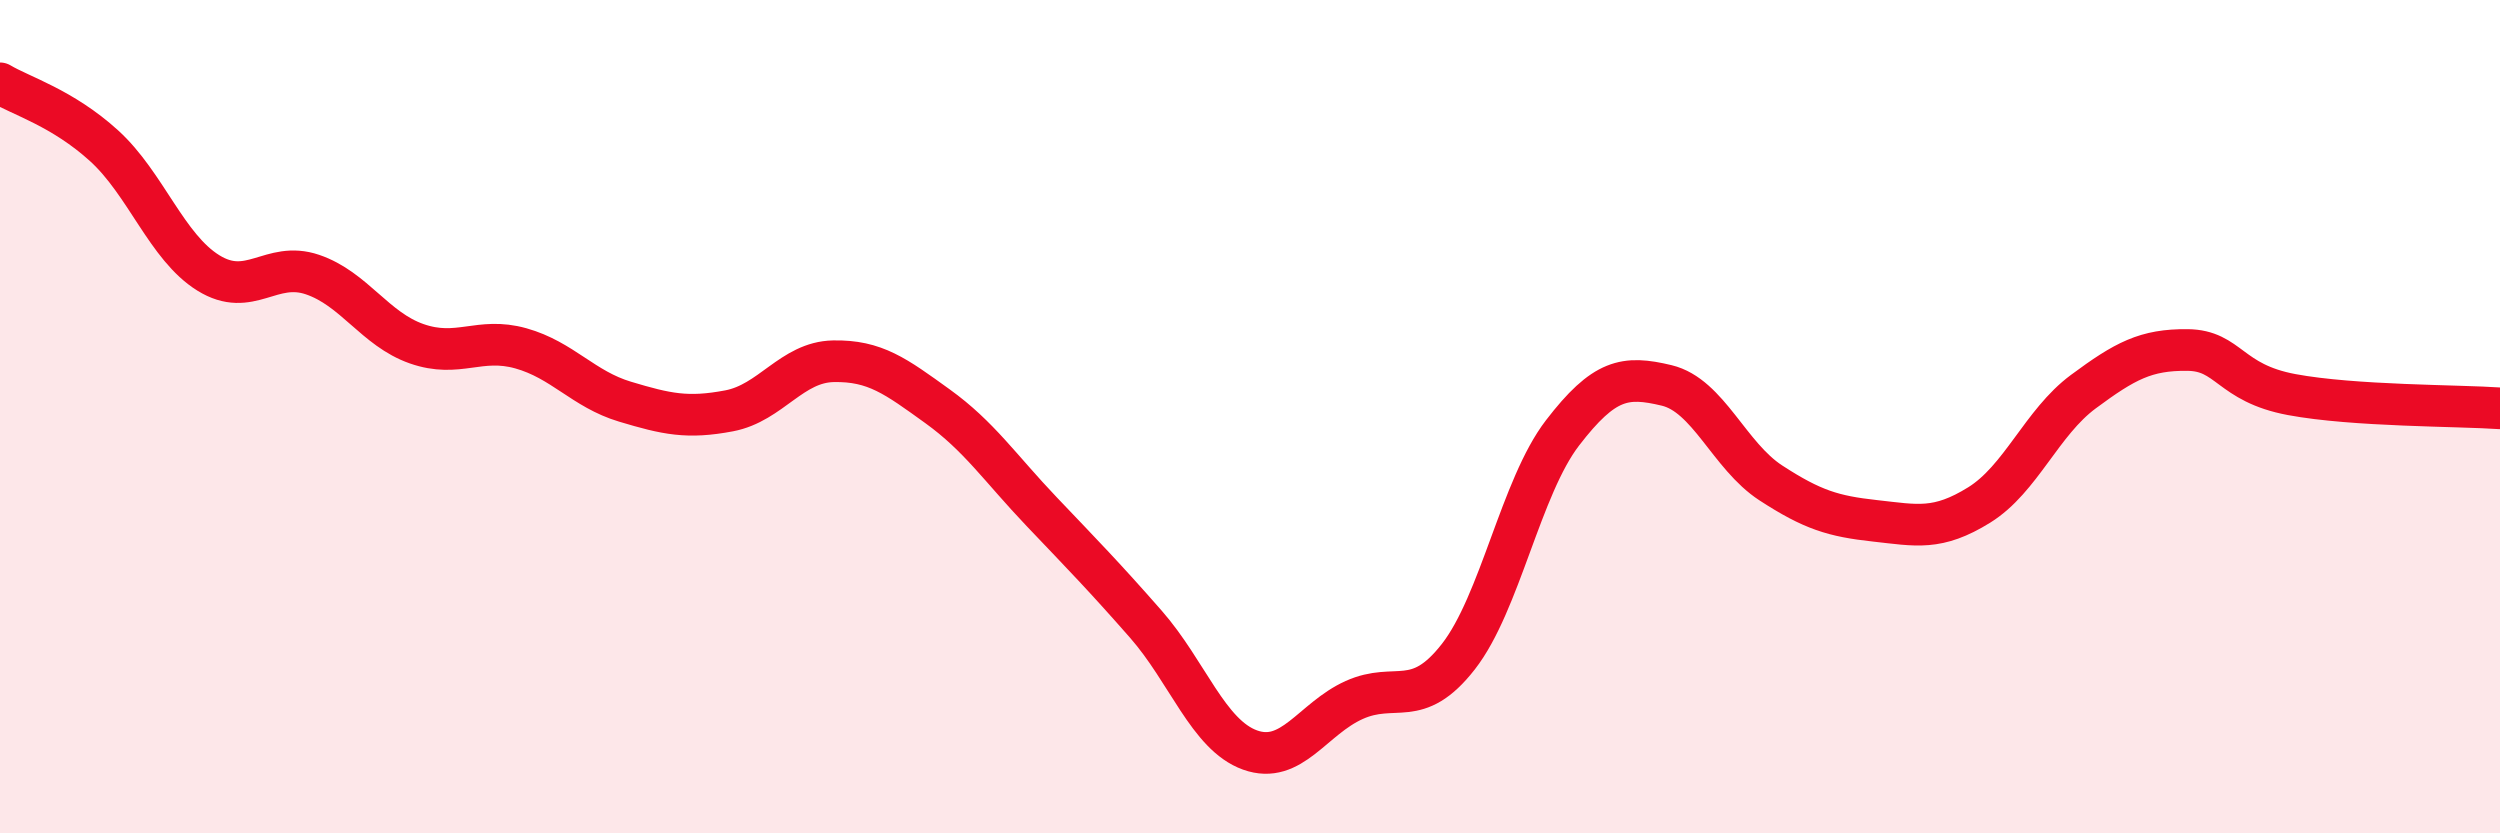
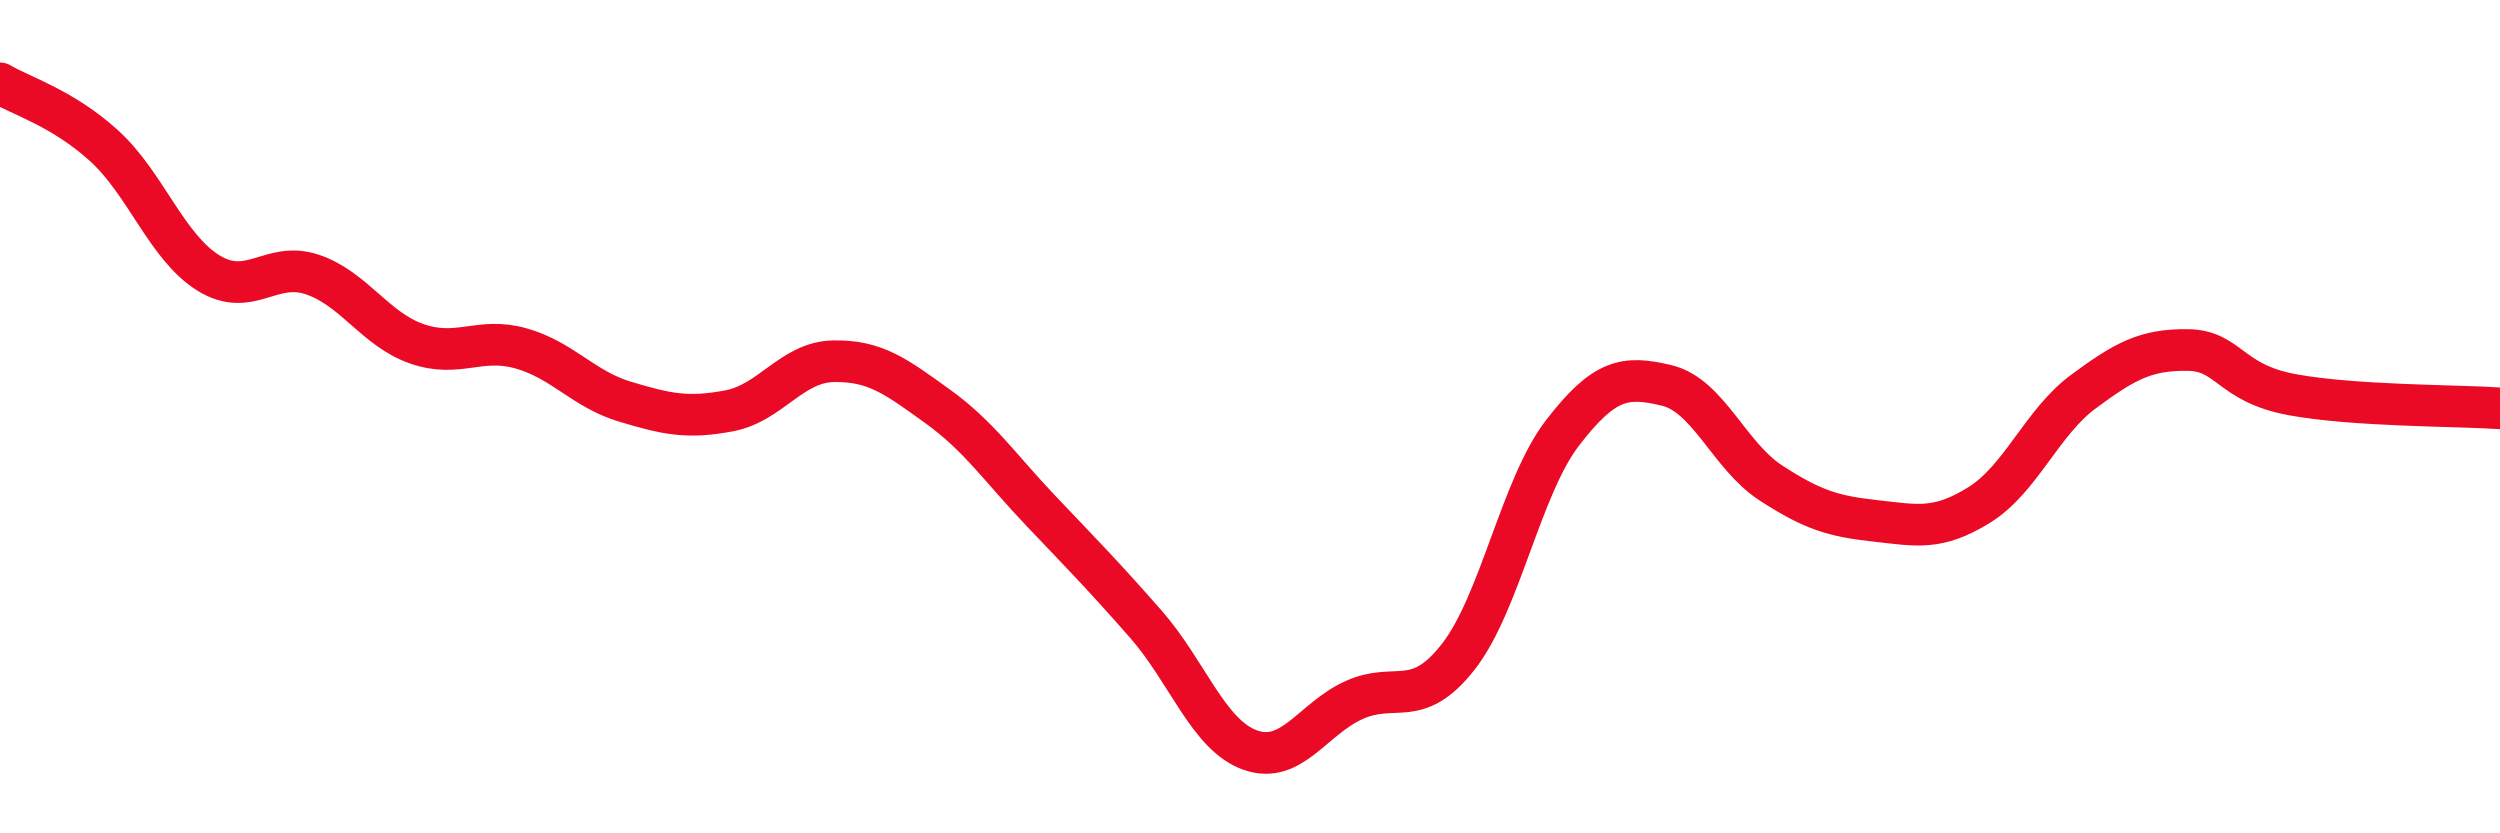
<svg xmlns="http://www.w3.org/2000/svg" width="60" height="20" viewBox="0 0 60 20">
-   <path d="M 0,2 C 0.5,2.3 1.5,2.59 2.5,3.5 C 3.5,4.41 4,5.93 5,6.55 C 6,7.17 6.5,6.25 7.5,6.59 C 8.5,6.93 9,7.9 10,8.25 C 11,8.6 11.5,8.08 12.5,8.36 C 13.5,8.64 14,9.34 15,9.64 C 16,9.94 16.5,10.05 17.5,9.86 C 18.5,9.67 19,8.69 20,8.67 C 21,8.65 21.5,9.03 22.5,9.75 C 23.5,10.47 24,11.23 25,12.28 C 26,13.33 26.5,13.84 27.5,14.98 C 28.5,16.12 29,17.64 30,18 C 31,18.36 31.5,17.25 32.5,16.8 C 33.5,16.35 34,17.04 35,15.76 C 36,14.48 36.5,11.69 37.5,10.39 C 38.5,9.09 39,9.01 40,9.25 C 41,9.49 41.5,10.94 42.5,11.59 C 43.5,12.24 44,12.39 45,12.5 C 46,12.61 46.5,12.74 47.5,12.12 C 48.5,11.5 49,10.14 50,9.4 C 51,8.66 51.5,8.39 52.5,8.4 C 53.5,8.41 53.5,9.19 55,9.47 C 56.5,9.75 59,9.73 60,9.8L60 20L0 20Z" fill="#EB0A25" opacity="0.1" stroke-linecap="round" stroke-linejoin="round" />
  <path d="M 0,2 C 0.5,2.3 1.5,2.59 2.5,3.5 C 3.5,4.41 4,5.93 5,6.55 C 6,7.17 6.5,6.25 7.5,6.59 C 8.5,6.93 9,7.9 10,8.25 C 11,8.6 11.5,8.08 12.5,8.36 C 13.5,8.64 14,9.34 15,9.64 C 16,9.94 16.5,10.05 17.5,9.86 C 18.5,9.67 19,8.69 20,8.67 C 21,8.65 21.5,9.03 22.5,9.75 C 23.5,10.47 24,11.23 25,12.28 C 26,13.33 26.5,13.84 27.5,14.98 C 28.5,16.12 29,17.64 30,18 C 31,18.36 31.5,17.25 32.5,16.8 C 33.5,16.35 34,17.04 35,15.76 C 36,14.48 36.5,11.69 37.5,10.39 C 38.5,9.09 39,9.01 40,9.25 C 41,9.49 41.5,10.94 42.5,11.59 C 43.5,12.24 44,12.39 45,12.5 C 46,12.61 46.5,12.74 47.5,12.12 C 48.5,11.5 49,10.14 50,9.4 C 51,8.66 51.5,8.39 52.5,8.4 C 53.5,8.41 53.5,9.19 55,9.47 C 56.5,9.75 59,9.73 60,9.8" stroke="#EB0A25" stroke-width="1" fill="none" stroke-linecap="round" stroke-linejoin="round" />
</svg>